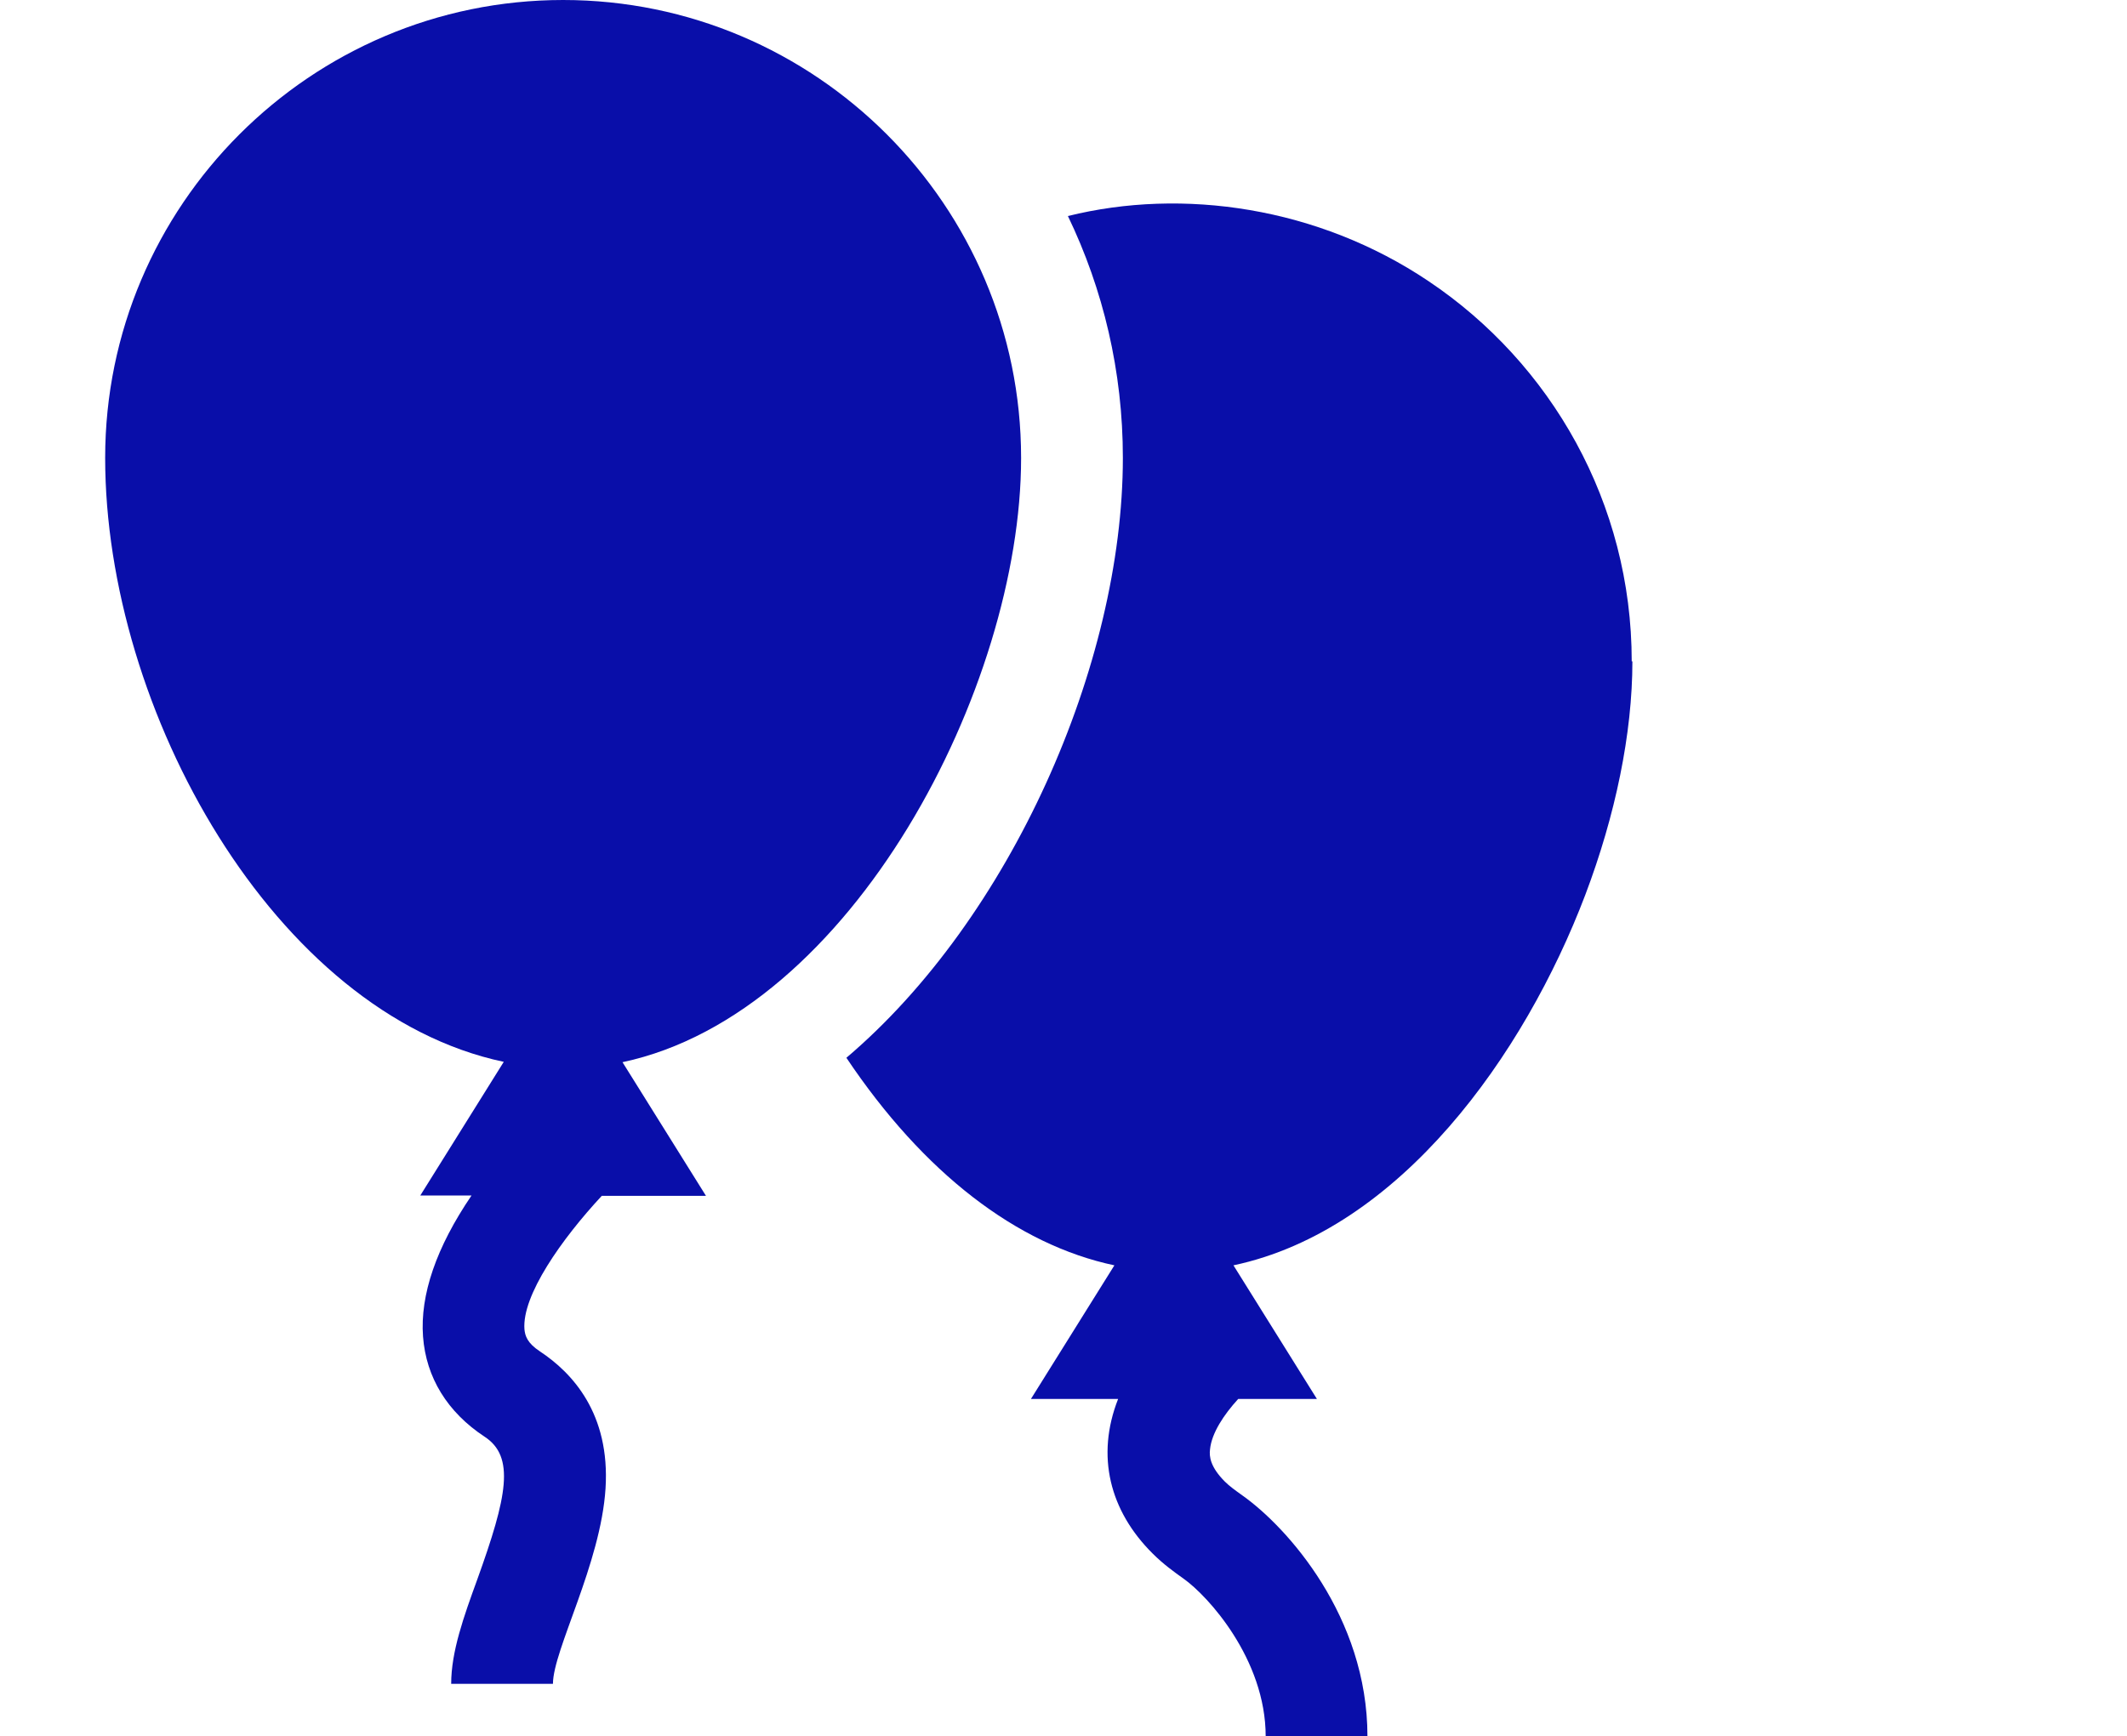
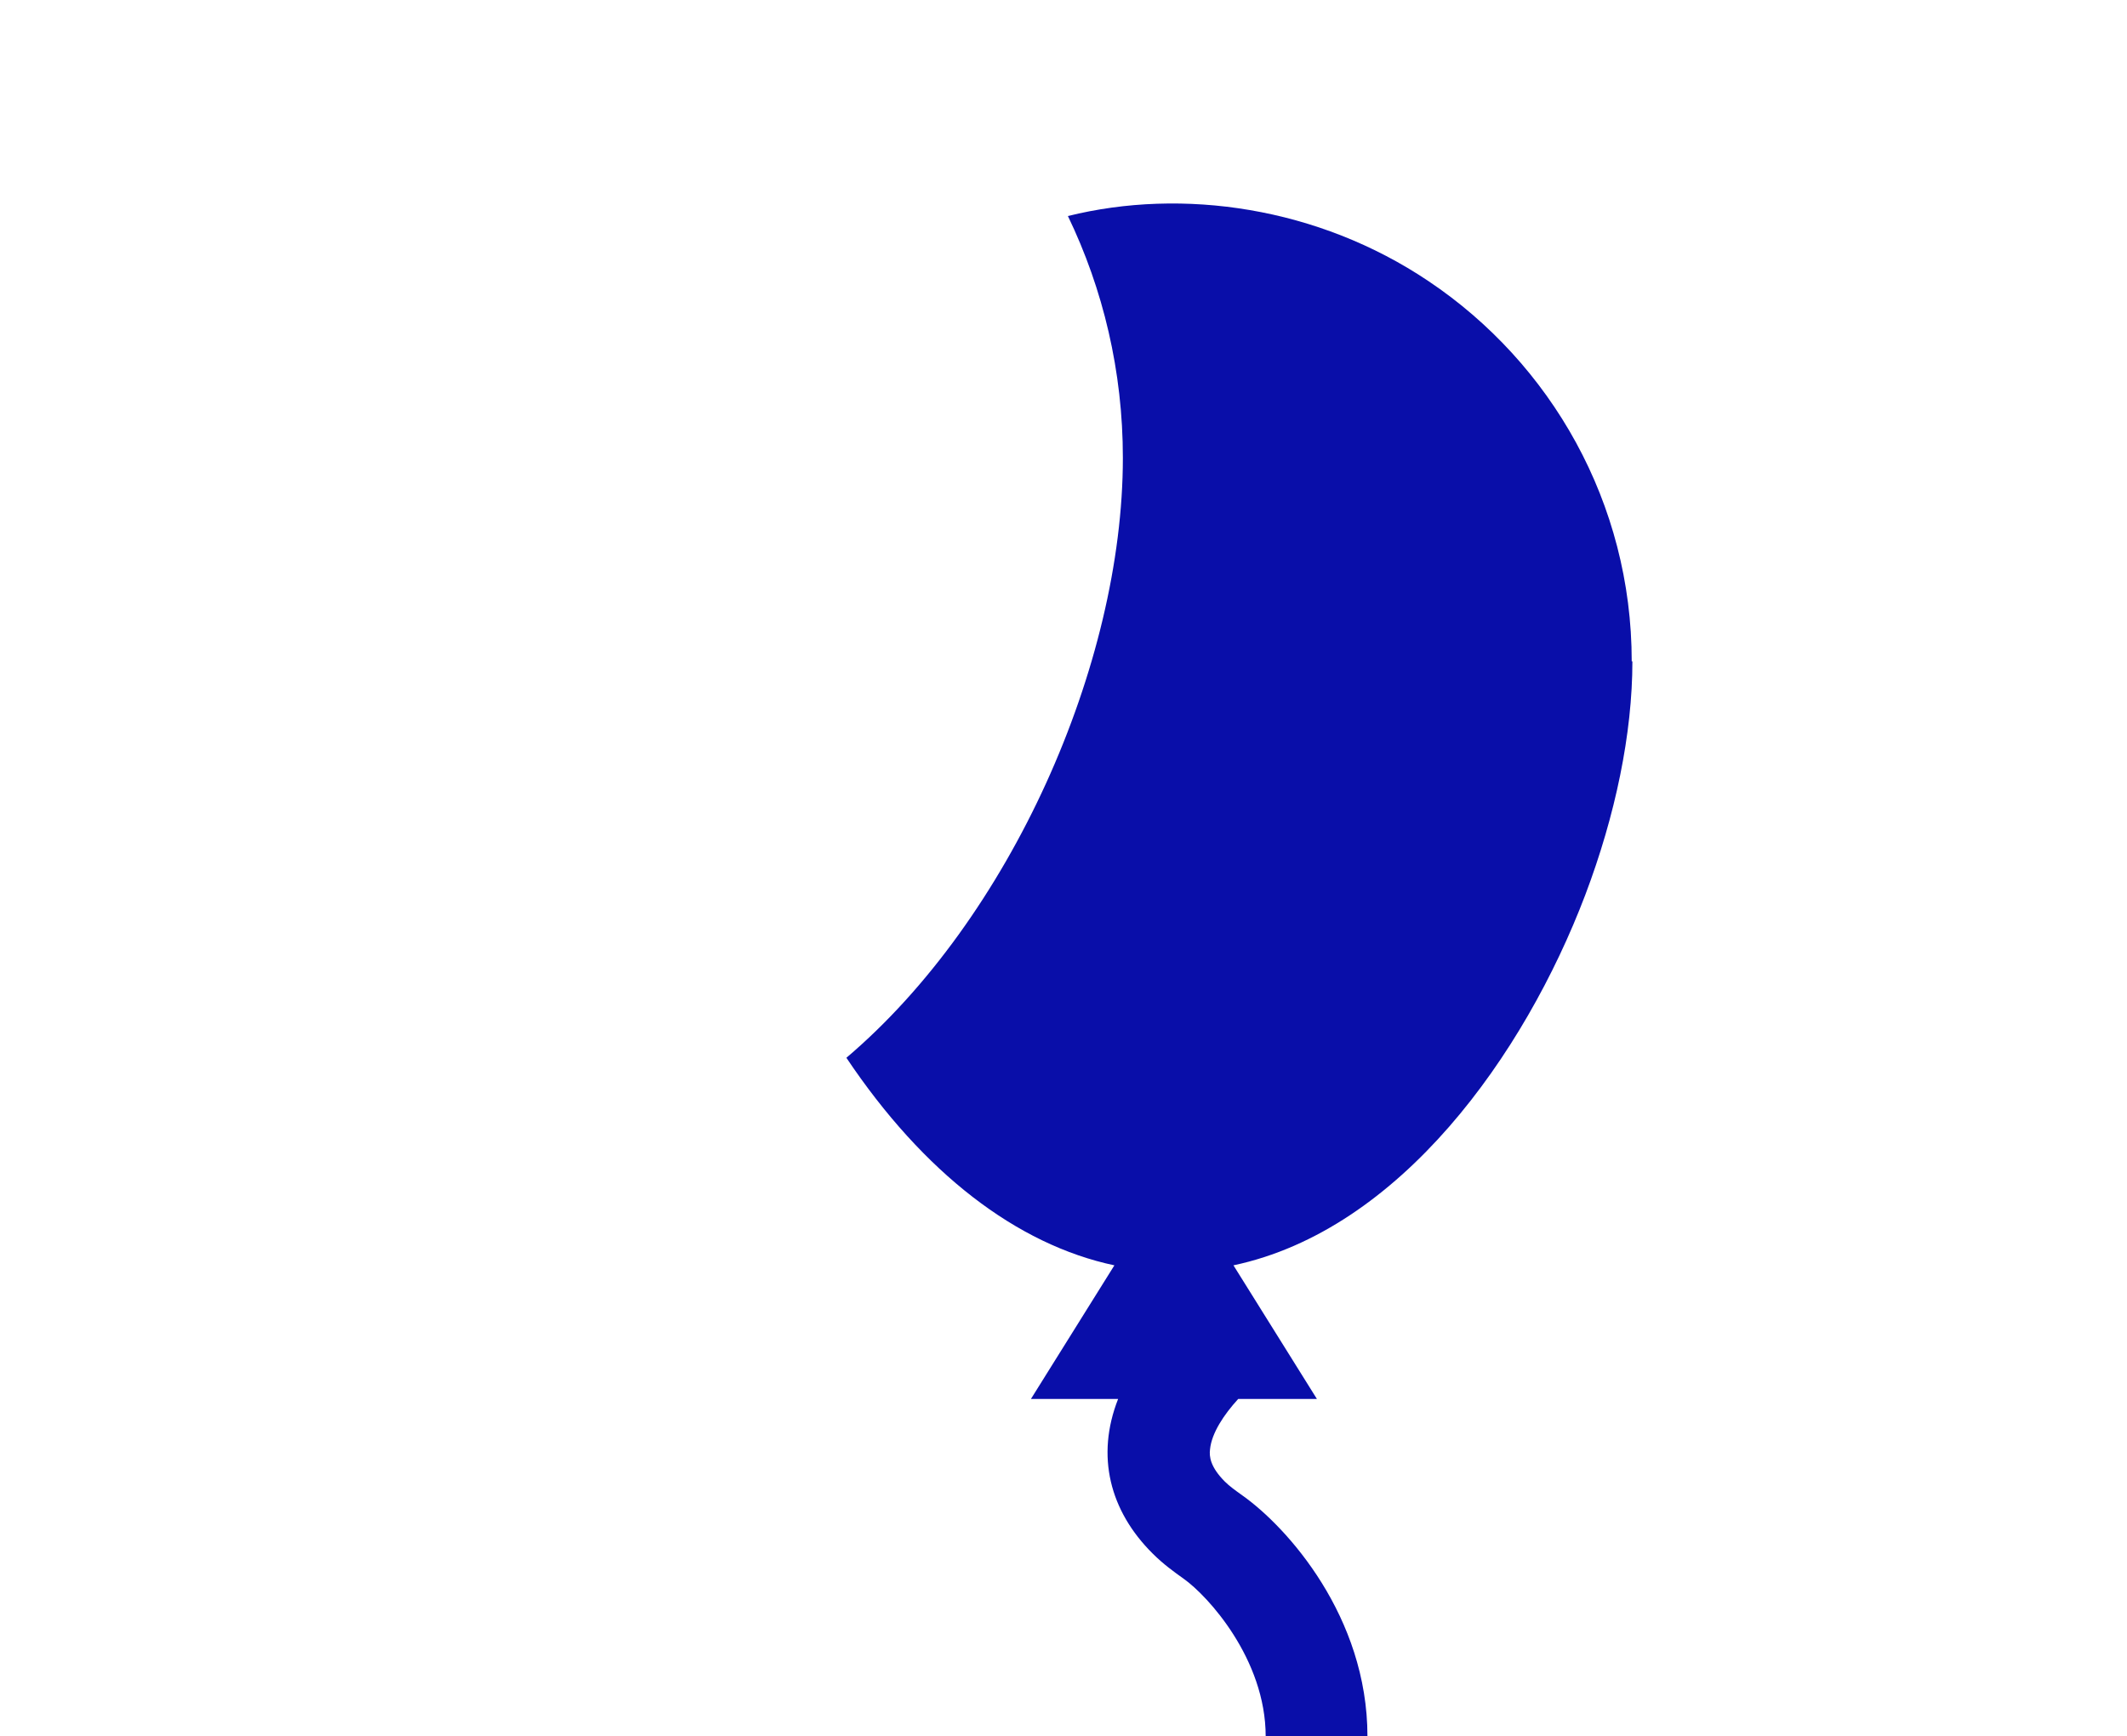
<svg xmlns="http://www.w3.org/2000/svg" id="Capa_1" version="1.1" viewBox="0 0 627 512">
  <defs>
    <style>
      .st0 {
        fill: #090ea9;
      }
    </style>
  </defs>
  <path class="st0" d="M481,195c0-46.7-23.8-87.9-59.9-112.1h0c-32.6-21.9-72.5-27.6-106.3-19.2,10.4,21.6,16.2,45.8,16.2,71.3,0,61-33.2,135.9-81.5,176.9,22.7,33.9,50.2,55.1,79,61.2l-24.6,39.4h25.7c-6.6,16.8-2.5,33,10.2,45.6,3.1,3.1,6.3,5.4,9.1,7.4,7.1,5,24.2,23.7,24.2,46.5h30c0-35.4-23.7-61.7-36.8-71-2.1-1.5-3.9-2.8-5.2-4.1-4.3-4.3-4.7-7.4-4.4-9.6.5-4.8,4.1-10.2,8.3-14.8h23.2l-24.6-39.4c49.1-10.4,85.8-62.1,103.7-109.2h0c8.9-23.5,13.9-47.6,13.9-68.9h-.2Z" />
-   <path class="st0" d="M301,135C301,60.6,240.4,0,166,0S31,60.6,31,135s49.9,163.8,117.5,178.1l-24.6,39.4h15.1c-10.4,15.3-15.2,29.3-14.3,41.6.9,12.1,7.2,22.3,18.1,29.5,9.1,5.9,6.7,17.7-2.1,42.1-4,11-7.7,21.3-7.7,30.8h30c0-9.9,14.1-35.4,15.5-57.6,1.4-22.1-9.8-34.1-19.3-40.4-3.8-2.5-4.4-4.6-4.6-6.5-.8-10,11-26.7,22.8-39.4h30.7l-24.6-39.4c67.7-14.4,117.5-110.8,117.5-178.1h0Z" />
</svg>